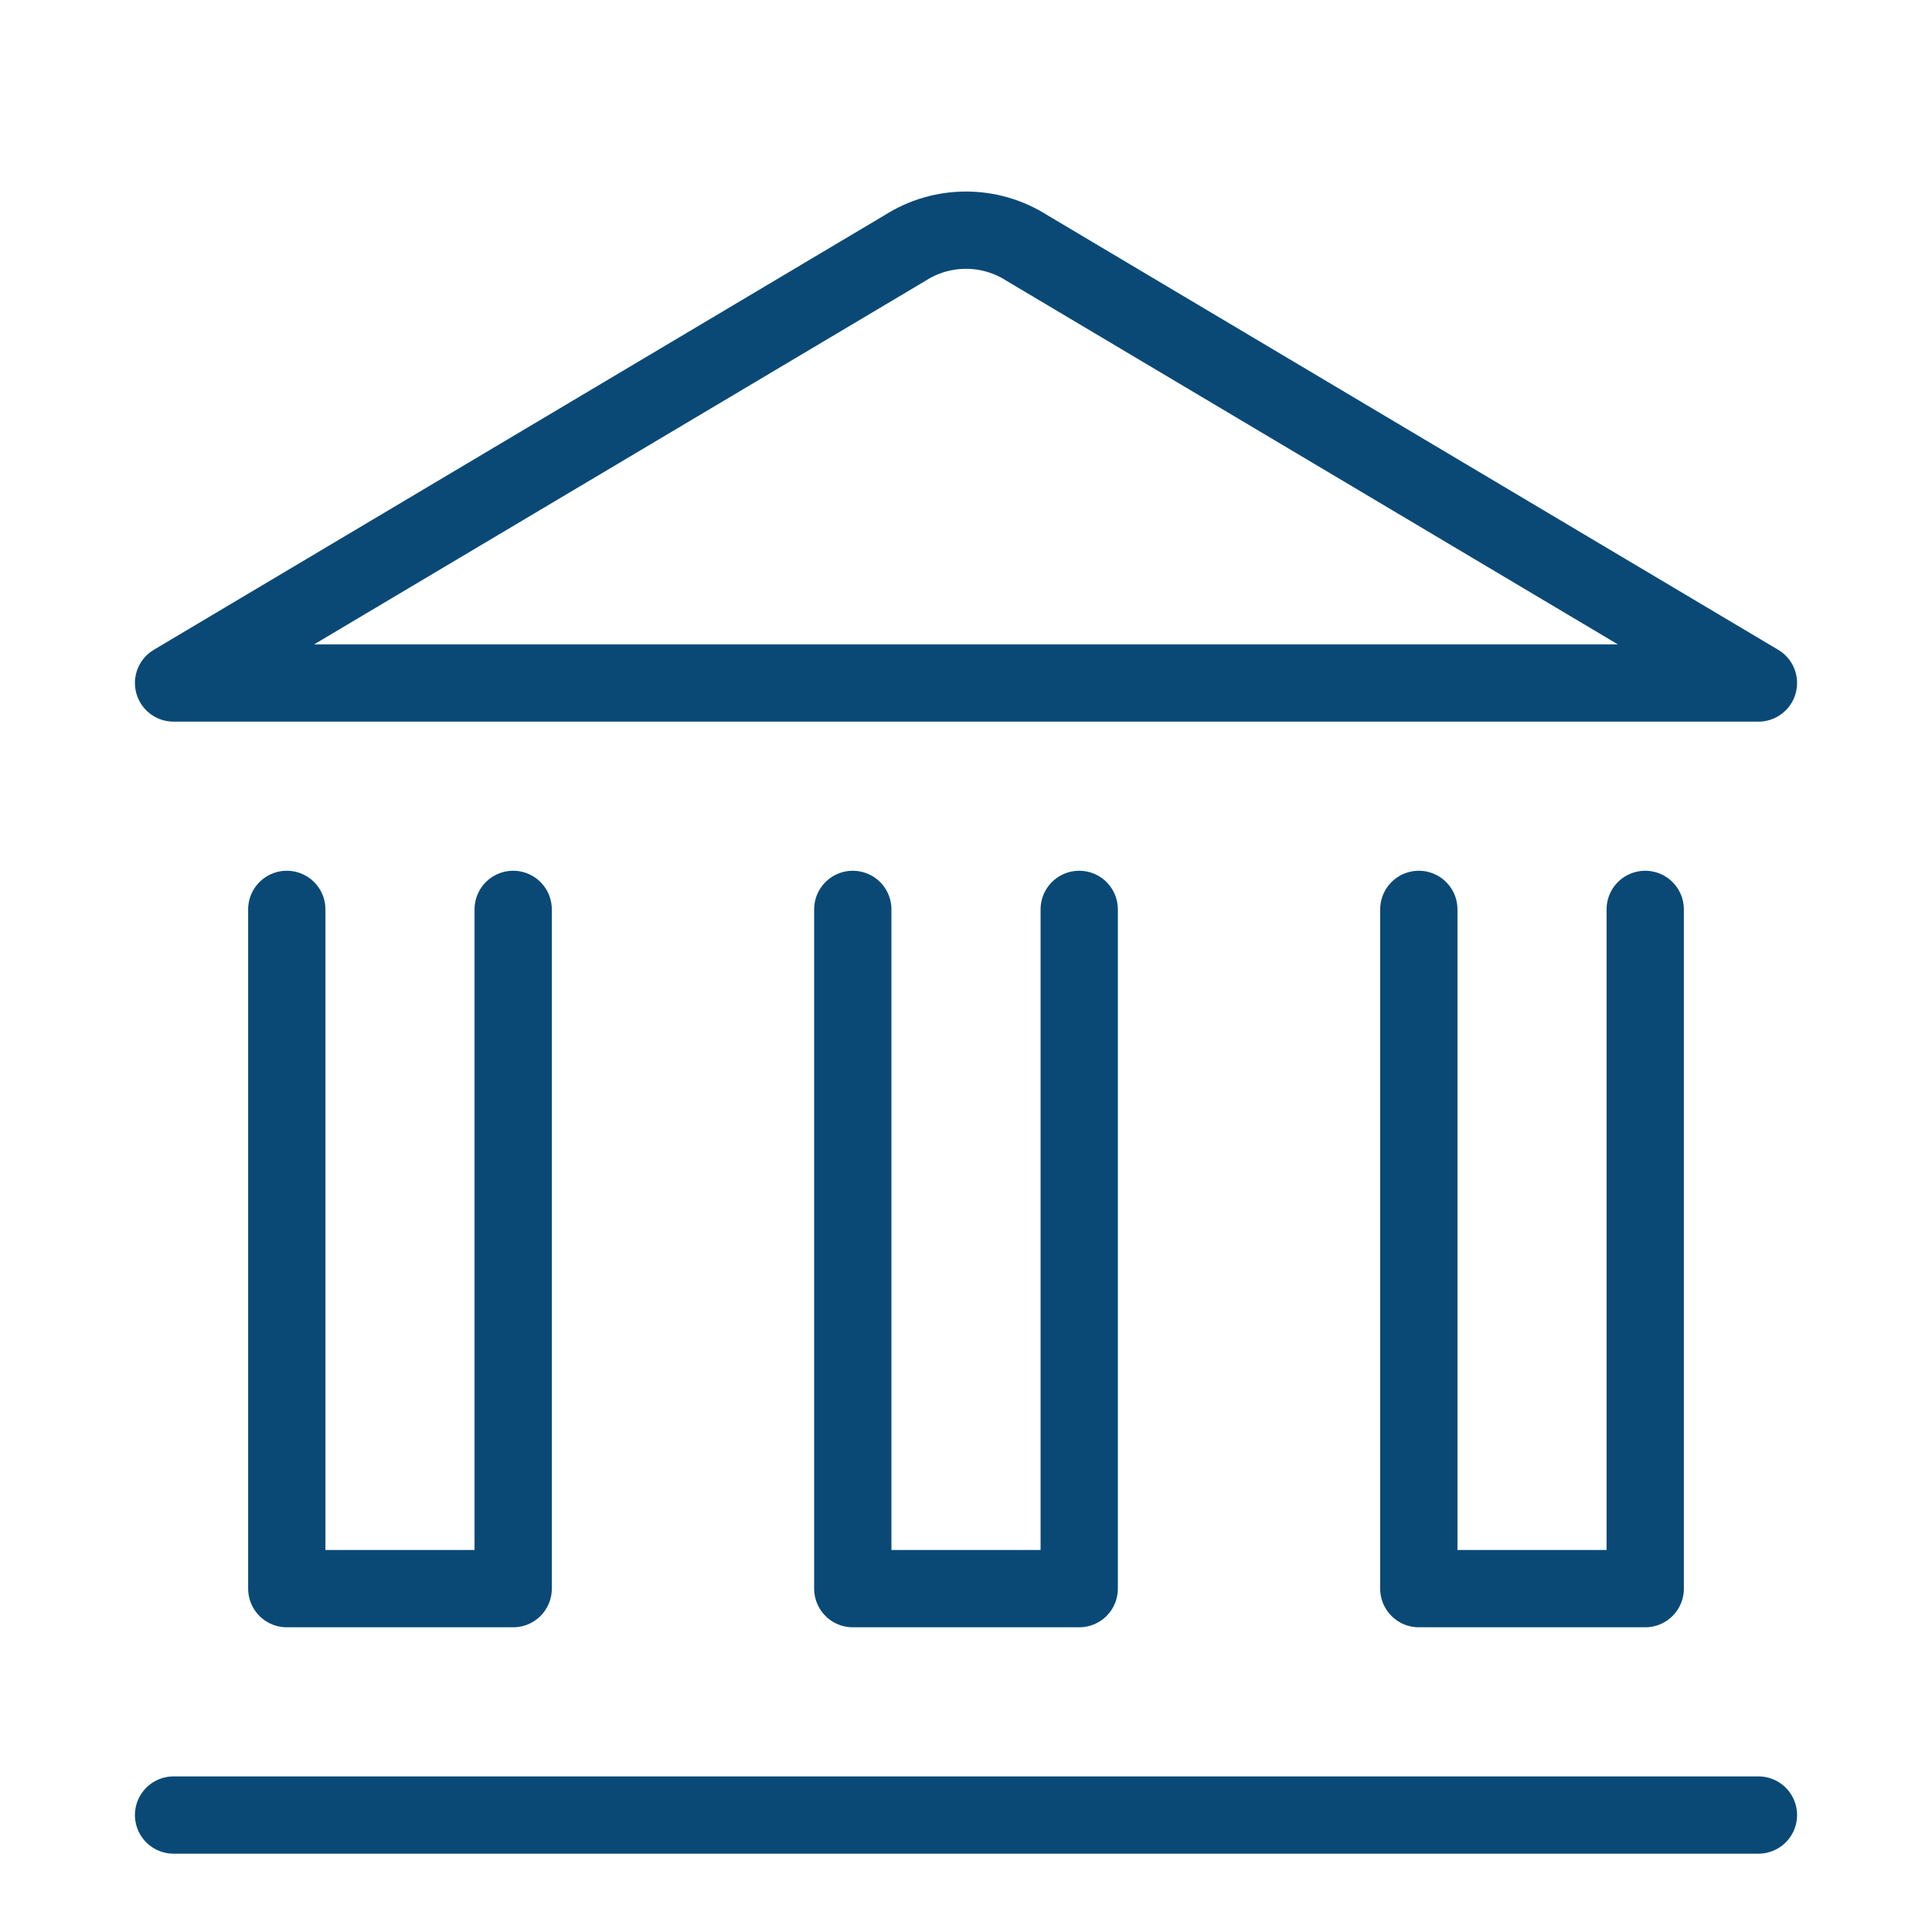
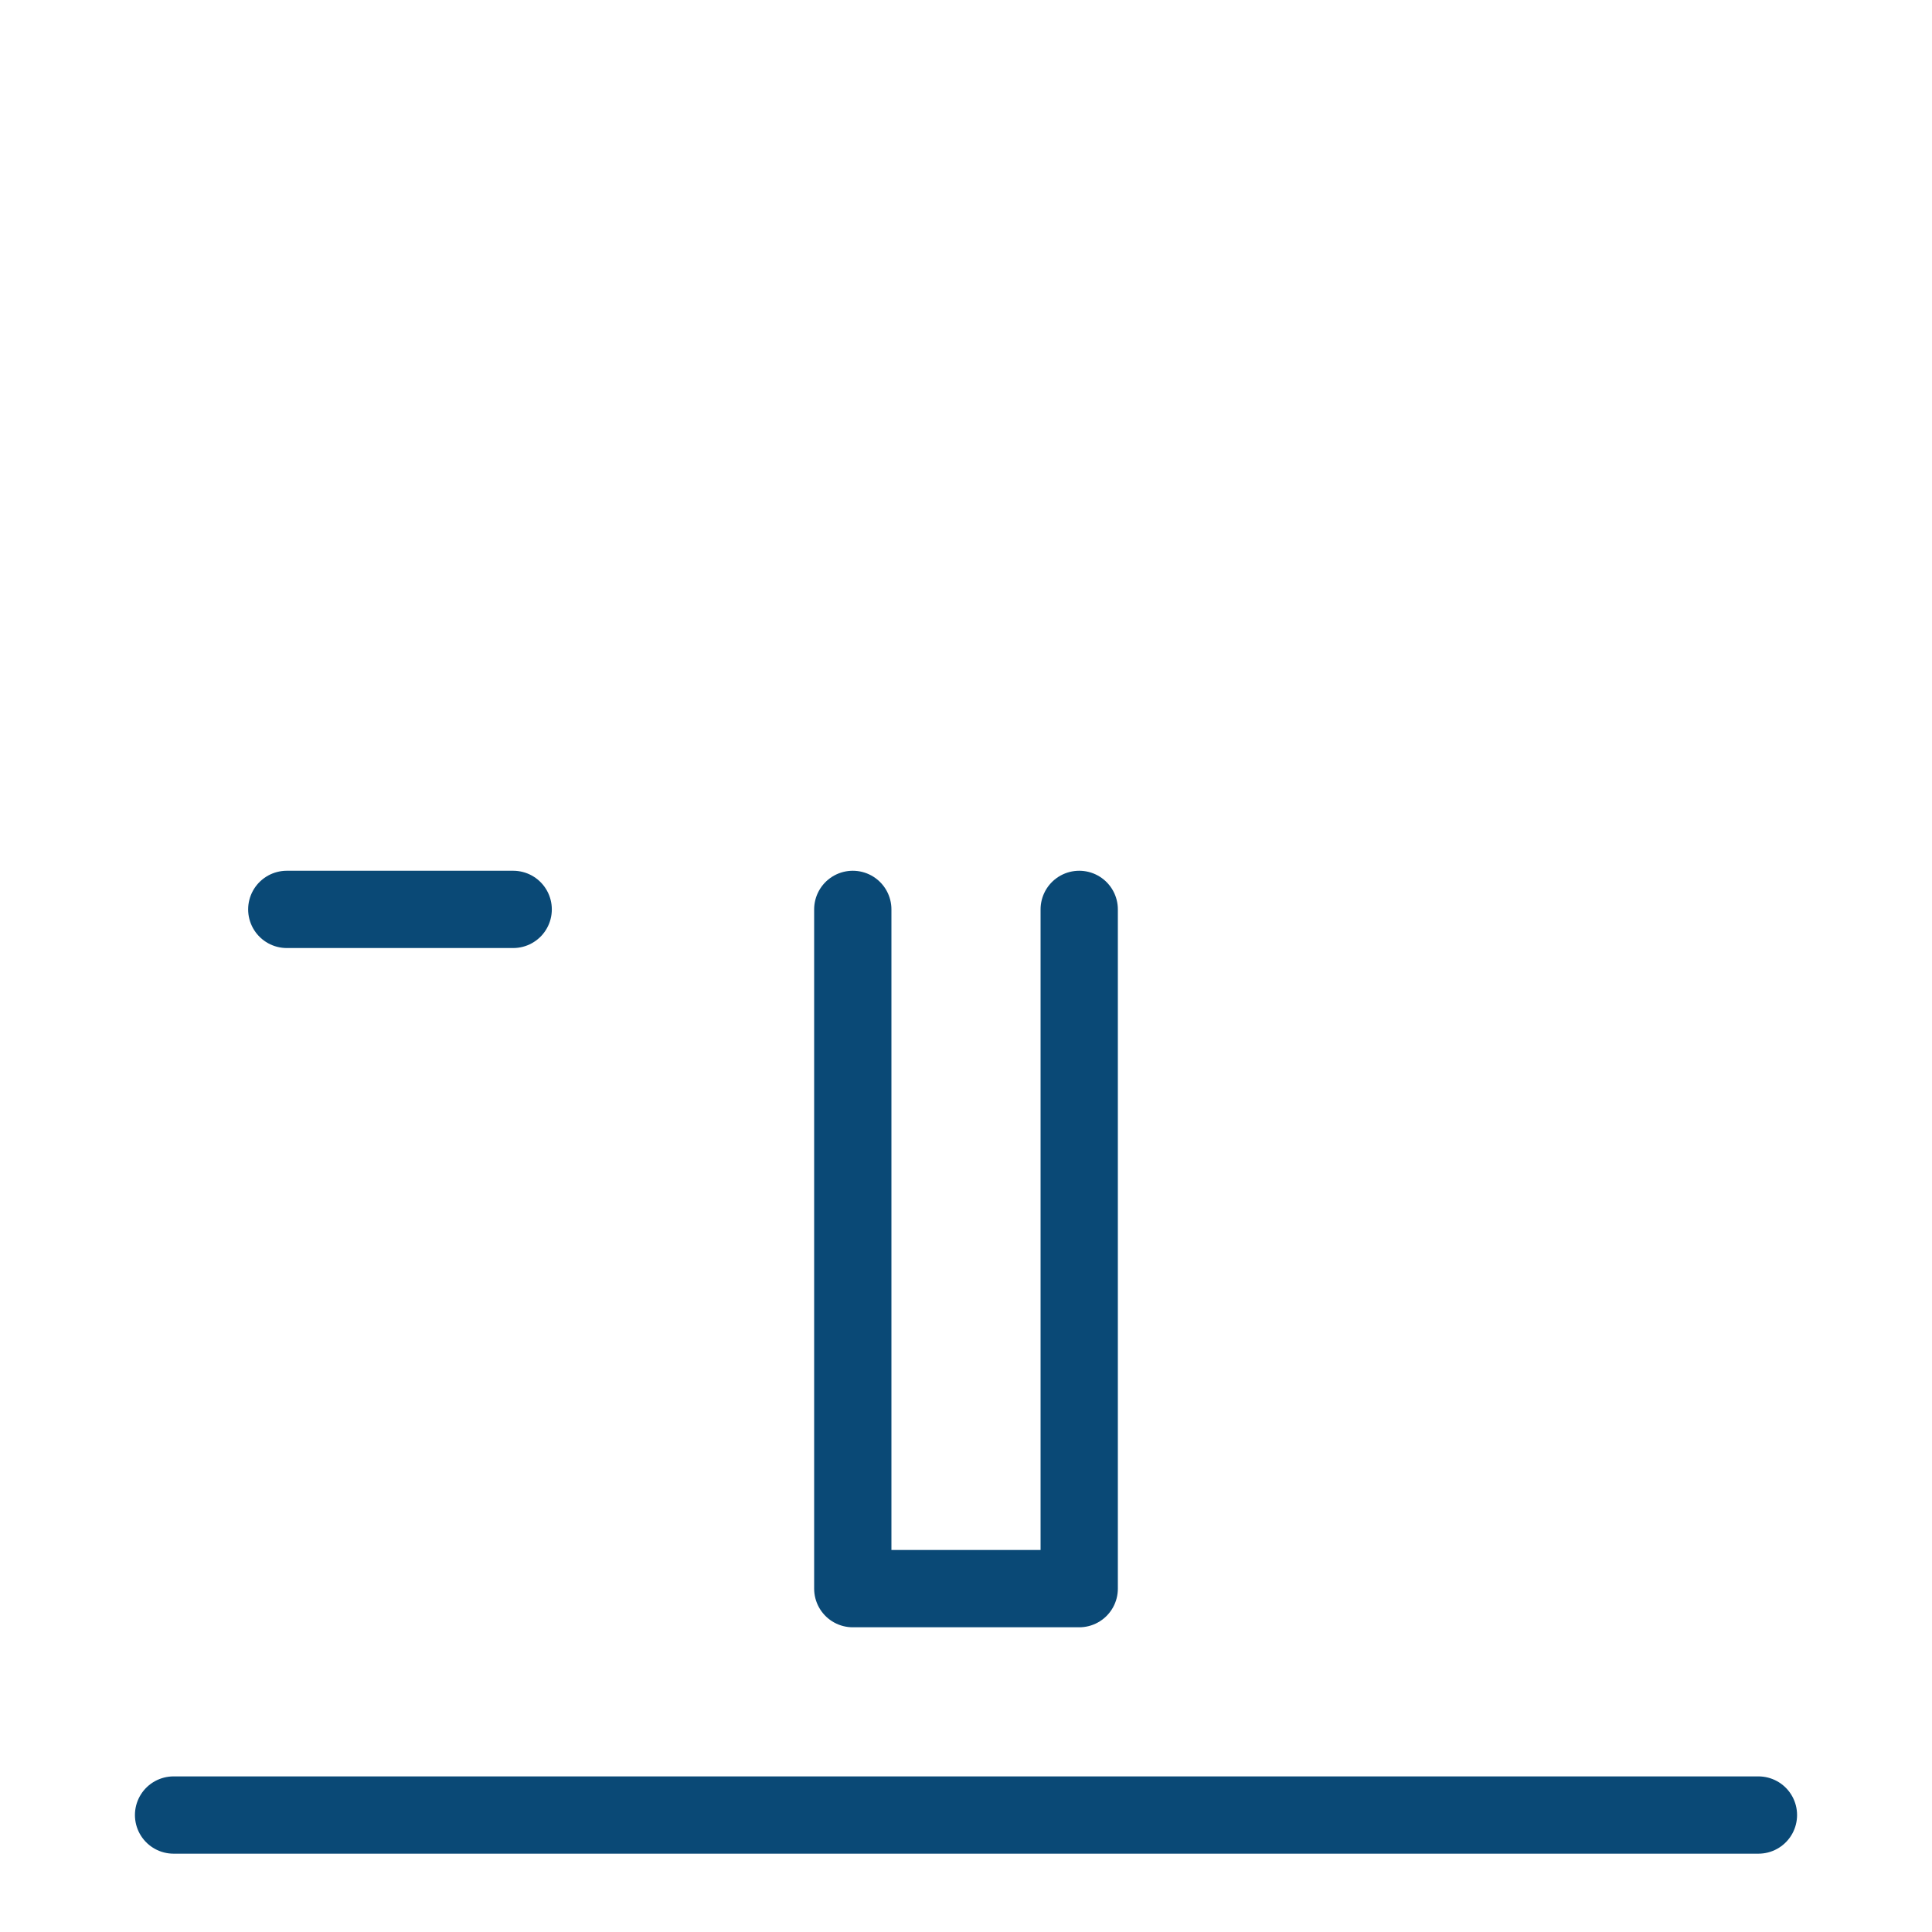
<svg xmlns="http://www.w3.org/2000/svg" width="50" height="50" viewBox="0 0 50 50" fill="none">
  <path d="M4.492 46.973H45.508" stroke="#0A4976" stroke-width="2" stroke-linecap="round" stroke-linejoin="round" />
-   <path d="M45.508 17.676H4.492L23.416 6.422C23.889 6.118 24.438 5.957 25 5.957C25.562 5.957 26.111 6.118 26.584 6.422L45.508 17.676Z" stroke="#0A4976" stroke-width="2" stroke-linecap="round" stroke-linejoin="round" />
-   <path d="M42.578 23.535V41.114H36.719V23.535" stroke="#0A4976" stroke-width="2" stroke-linecap="round" stroke-linejoin="round" />
  <path d="M27.93 23.535V41.114H22.07V23.535" stroke="#0A4976" stroke-width="2" stroke-linecap="round" stroke-linejoin="round" />
-   <path d="M13.281 23.535V41.114H7.422V23.535" stroke="#0A4976" stroke-width="2" stroke-linecap="round" stroke-linejoin="round" />
+   <path d="M13.281 23.535H7.422V23.535" stroke="#0A4976" stroke-width="2" stroke-linecap="round" stroke-linejoin="round" />
</svg>